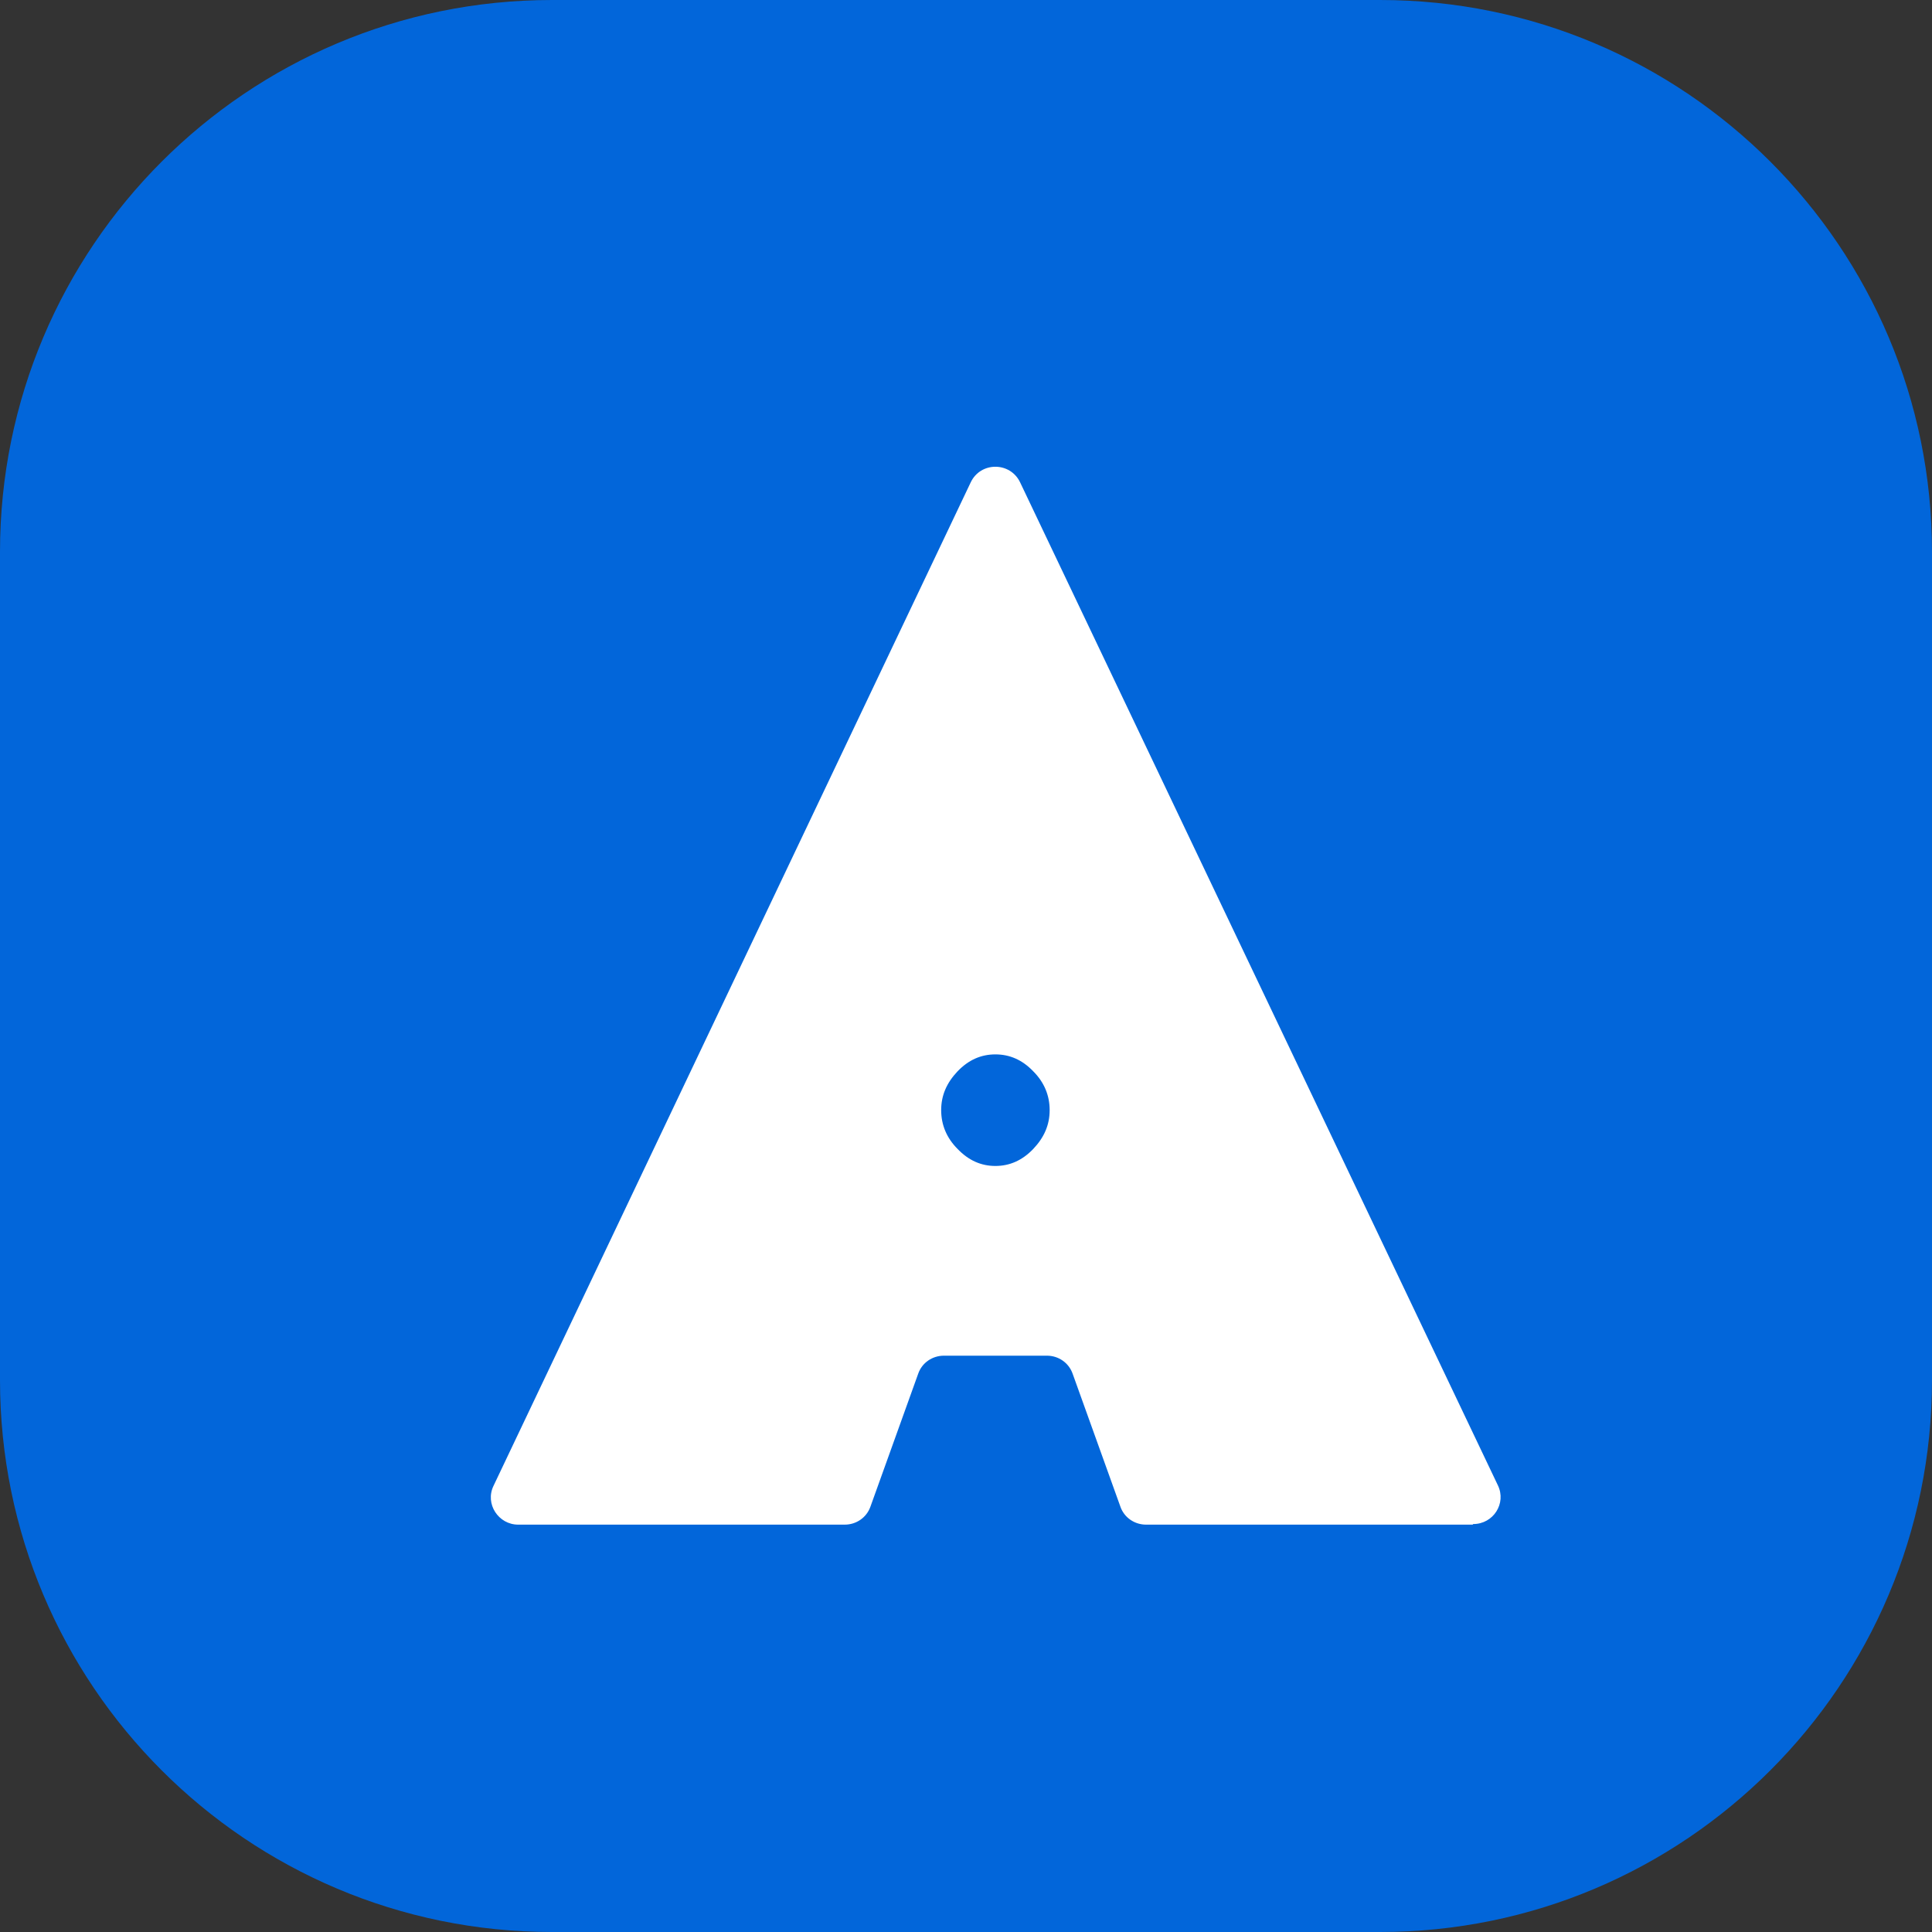
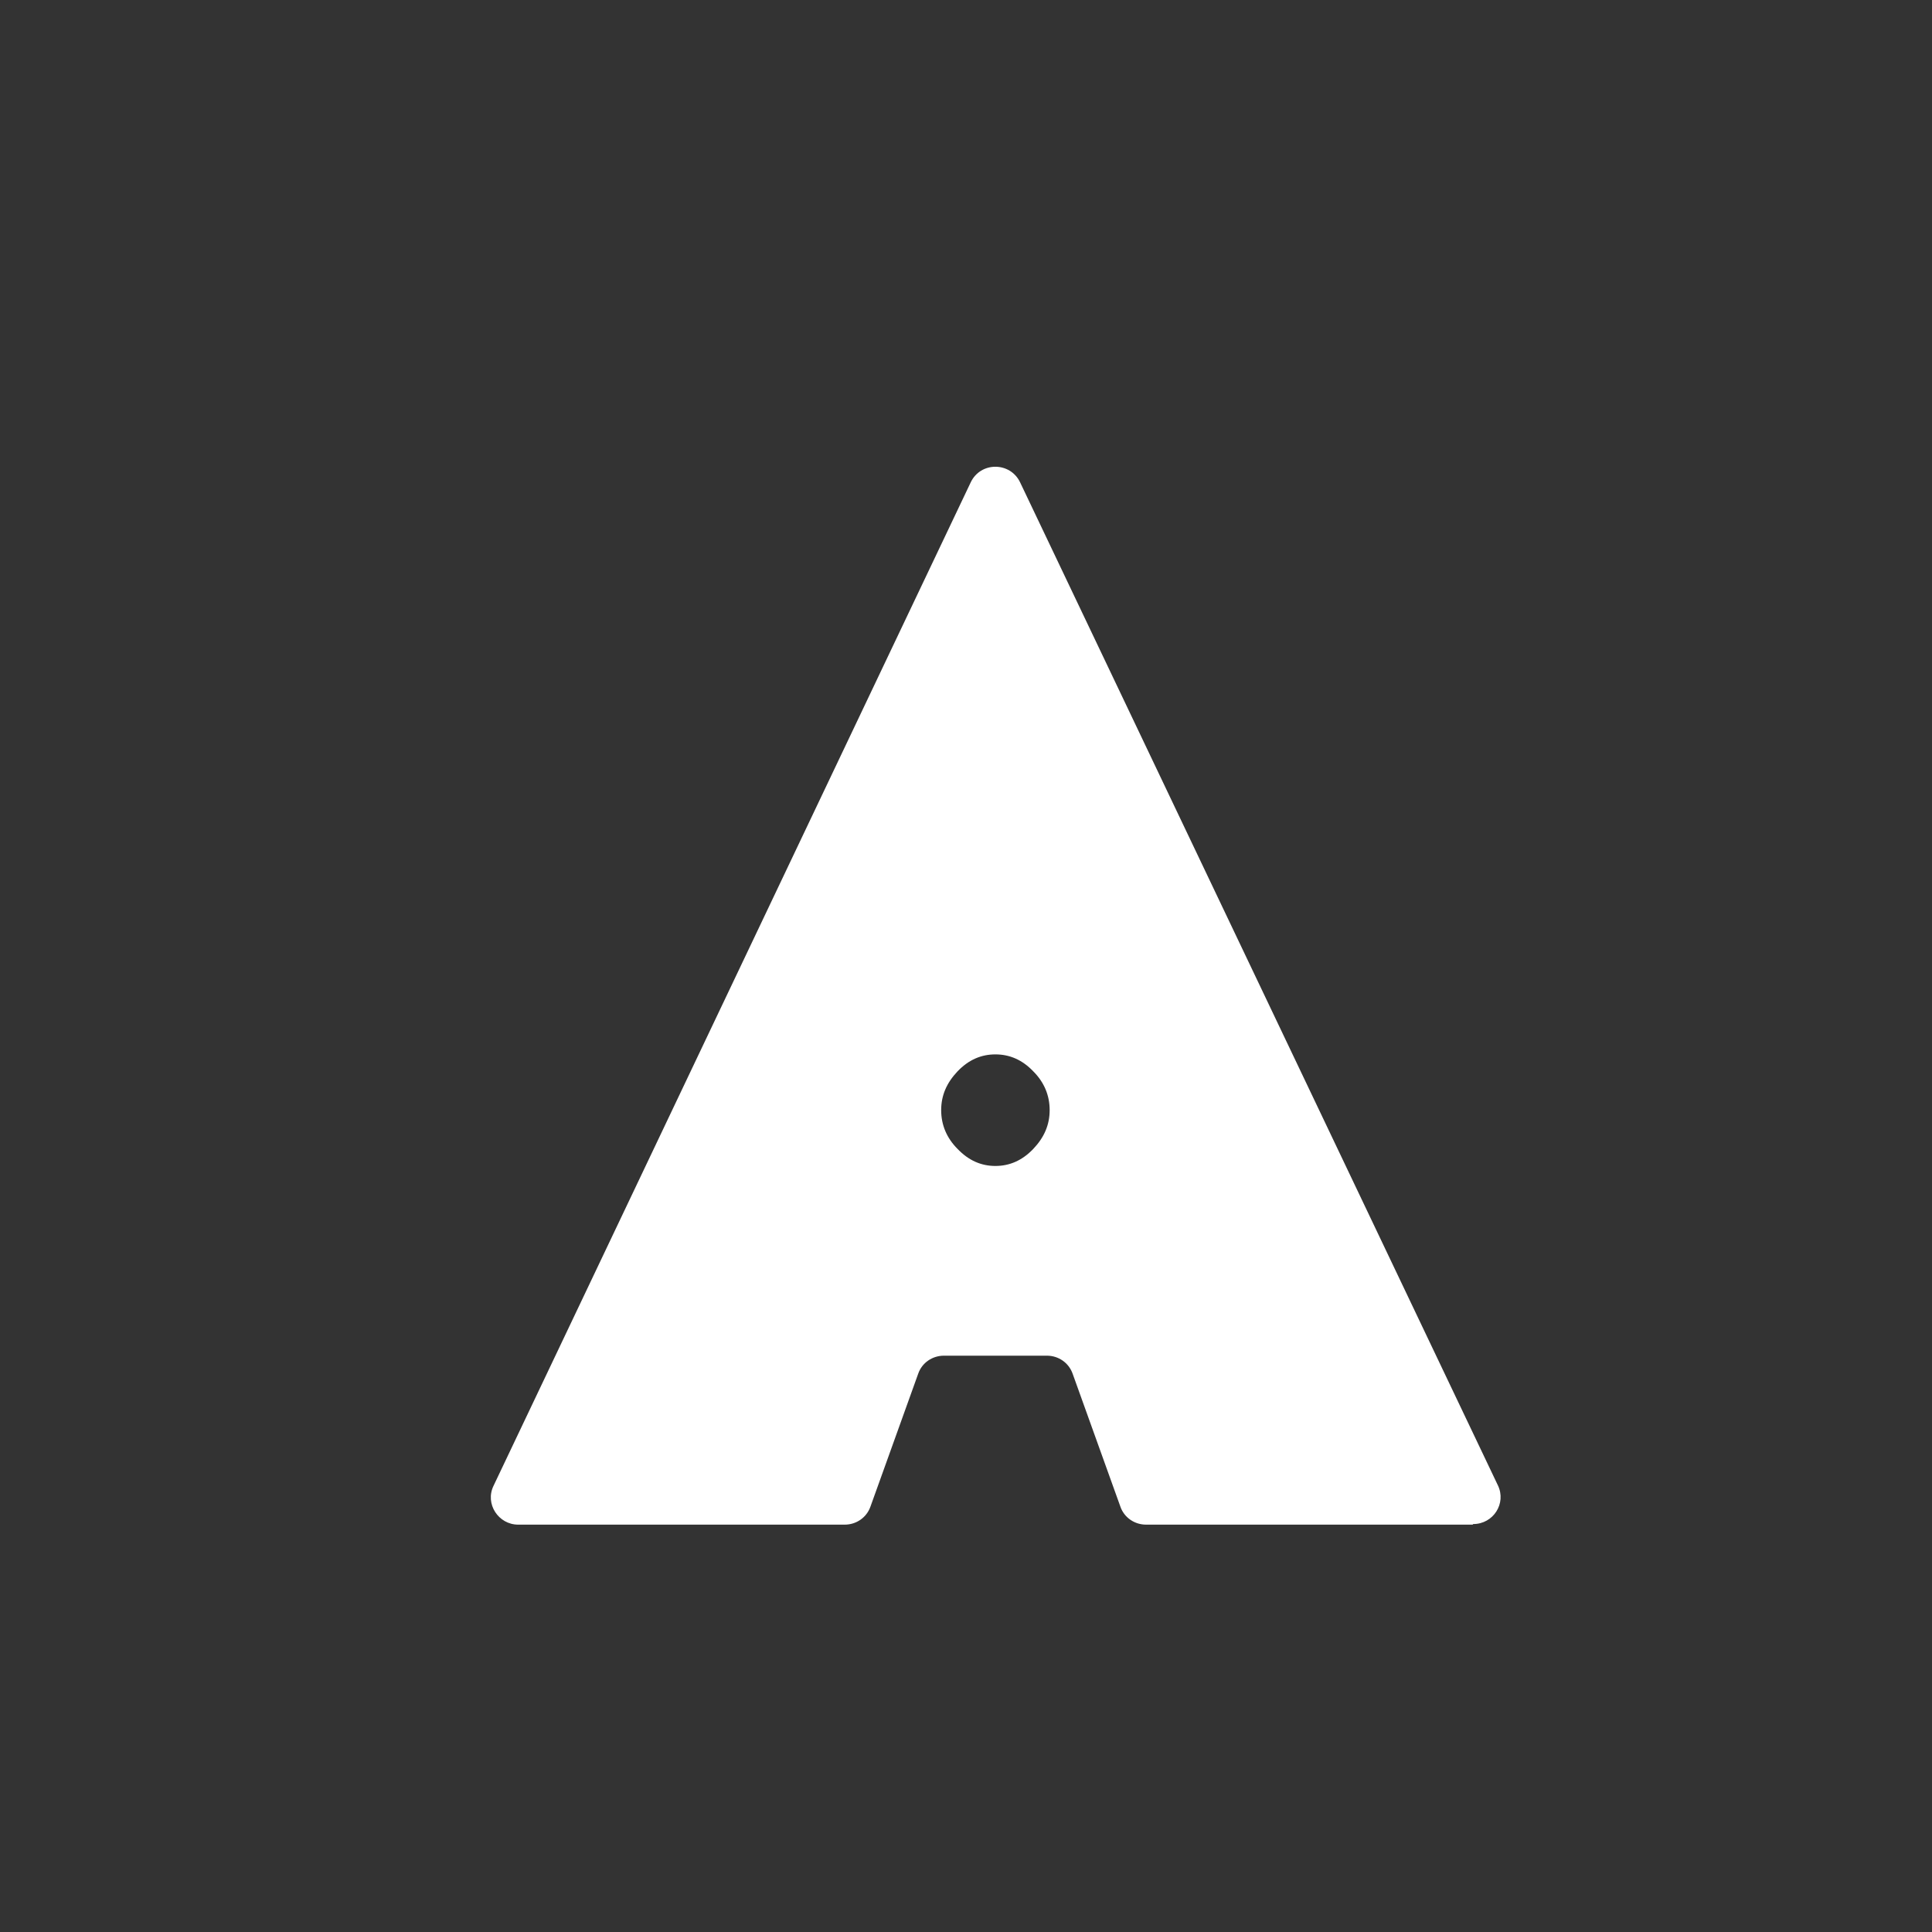
<svg xmlns="http://www.w3.org/2000/svg" width="20" height="20" viewBox="0 0 20 20" fill="none">
  <rect x="0" y="0" width="20" height="20" fill="#333333" stroke="none" />
-   <path d="M0 5.714C0 2.558 2.558 0 5.714 0H14.286C17.442 0 20 2.558 20 5.714V14.286C20 17.442 17.442 20 14.286 20H5.714C2.558 20 0 17.442 0 14.286V5.714Z" fill="#0266DA" />
  <path d="M15.245 15.783H11.864C11.745 15.783 11.637 15.71 11.598 15.596L11.104 14.221C11.064 14.107 10.957 14.034 10.838 14.034H9.771C9.652 14.034 9.544 14.107 9.505 14.221L9.011 15.596C8.971 15.71 8.864 15.783 8.745 15.783H5.364C5.16 15.783 5.018 15.568 5.109 15.381L10.049 4.993C10.151 4.778 10.457 4.778 10.56 4.993L15.506 15.376C15.596 15.562 15.46 15.777 15.25 15.777L15.245 15.783ZM10.866 11.492C10.866 11.339 10.809 11.203 10.696 11.09C10.582 10.971 10.452 10.915 10.304 10.915C10.157 10.915 10.027 10.971 9.913 11.09C9.8 11.209 9.743 11.339 9.743 11.492C9.743 11.645 9.8 11.781 9.913 11.894C10.027 12.013 10.157 12.07 10.304 12.07C10.452 12.07 10.582 12.013 10.696 11.894C10.809 11.775 10.866 11.645 10.866 11.492Z" fill="white" />
</svg>